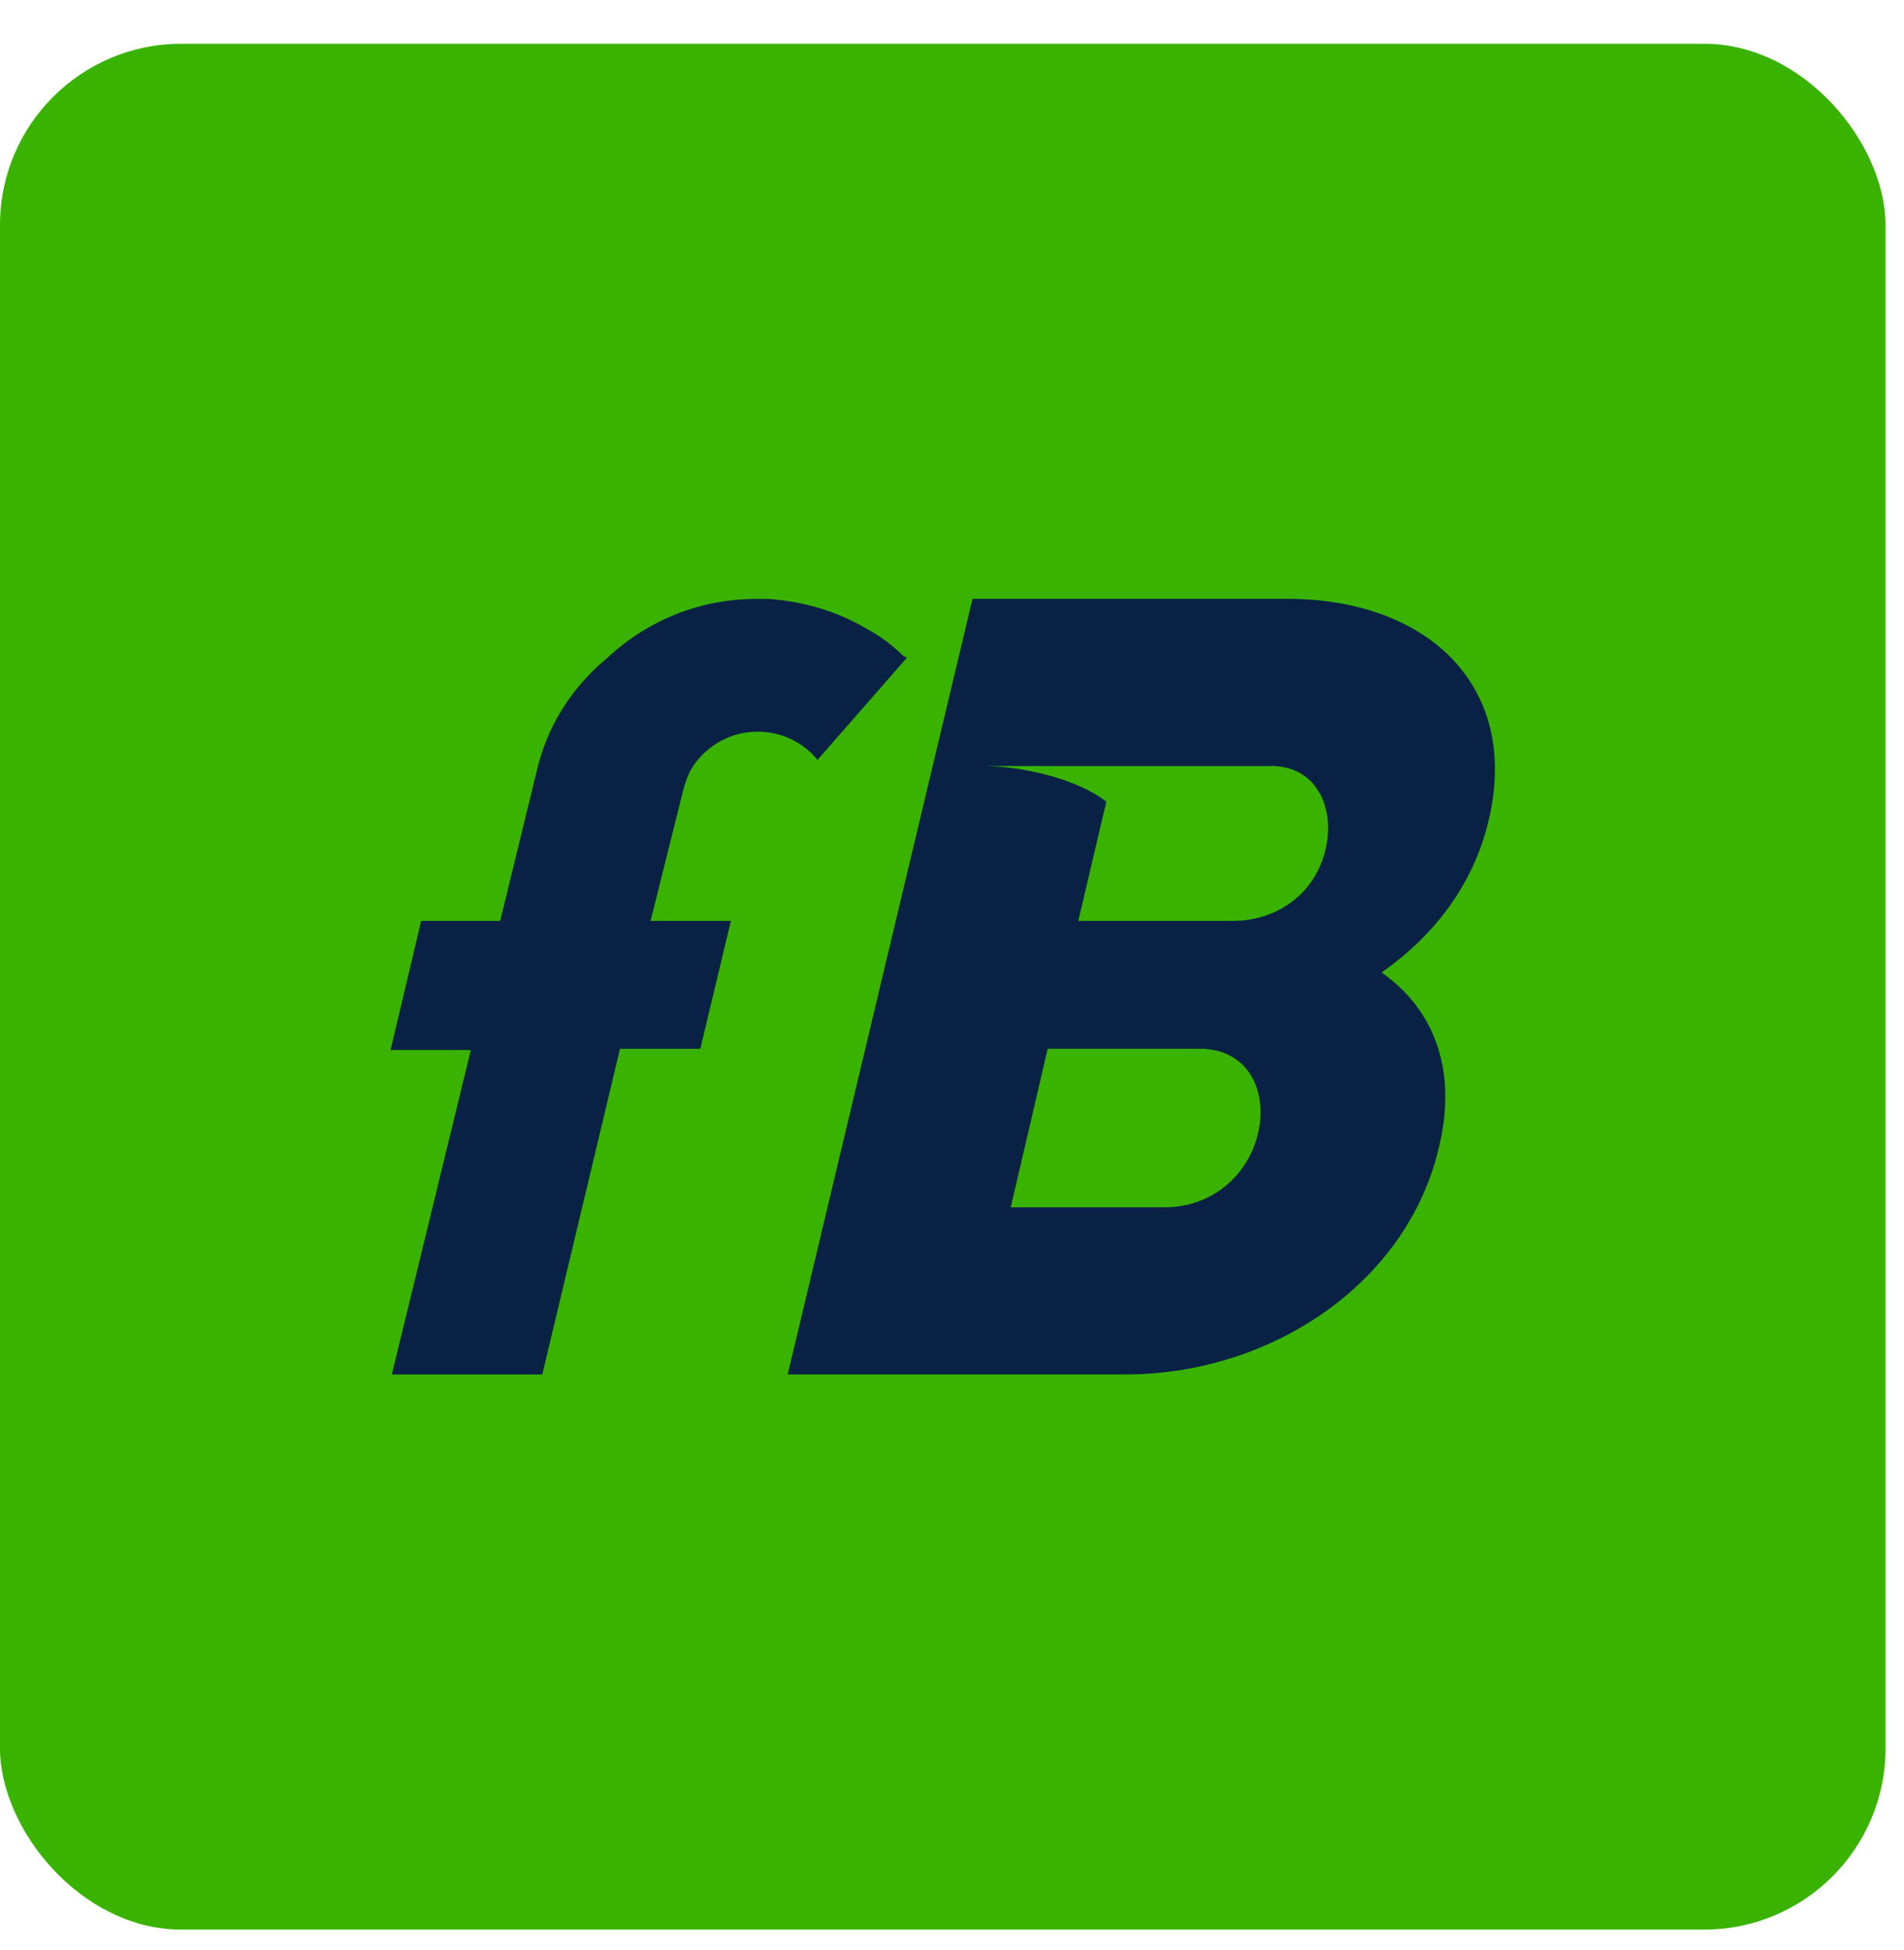
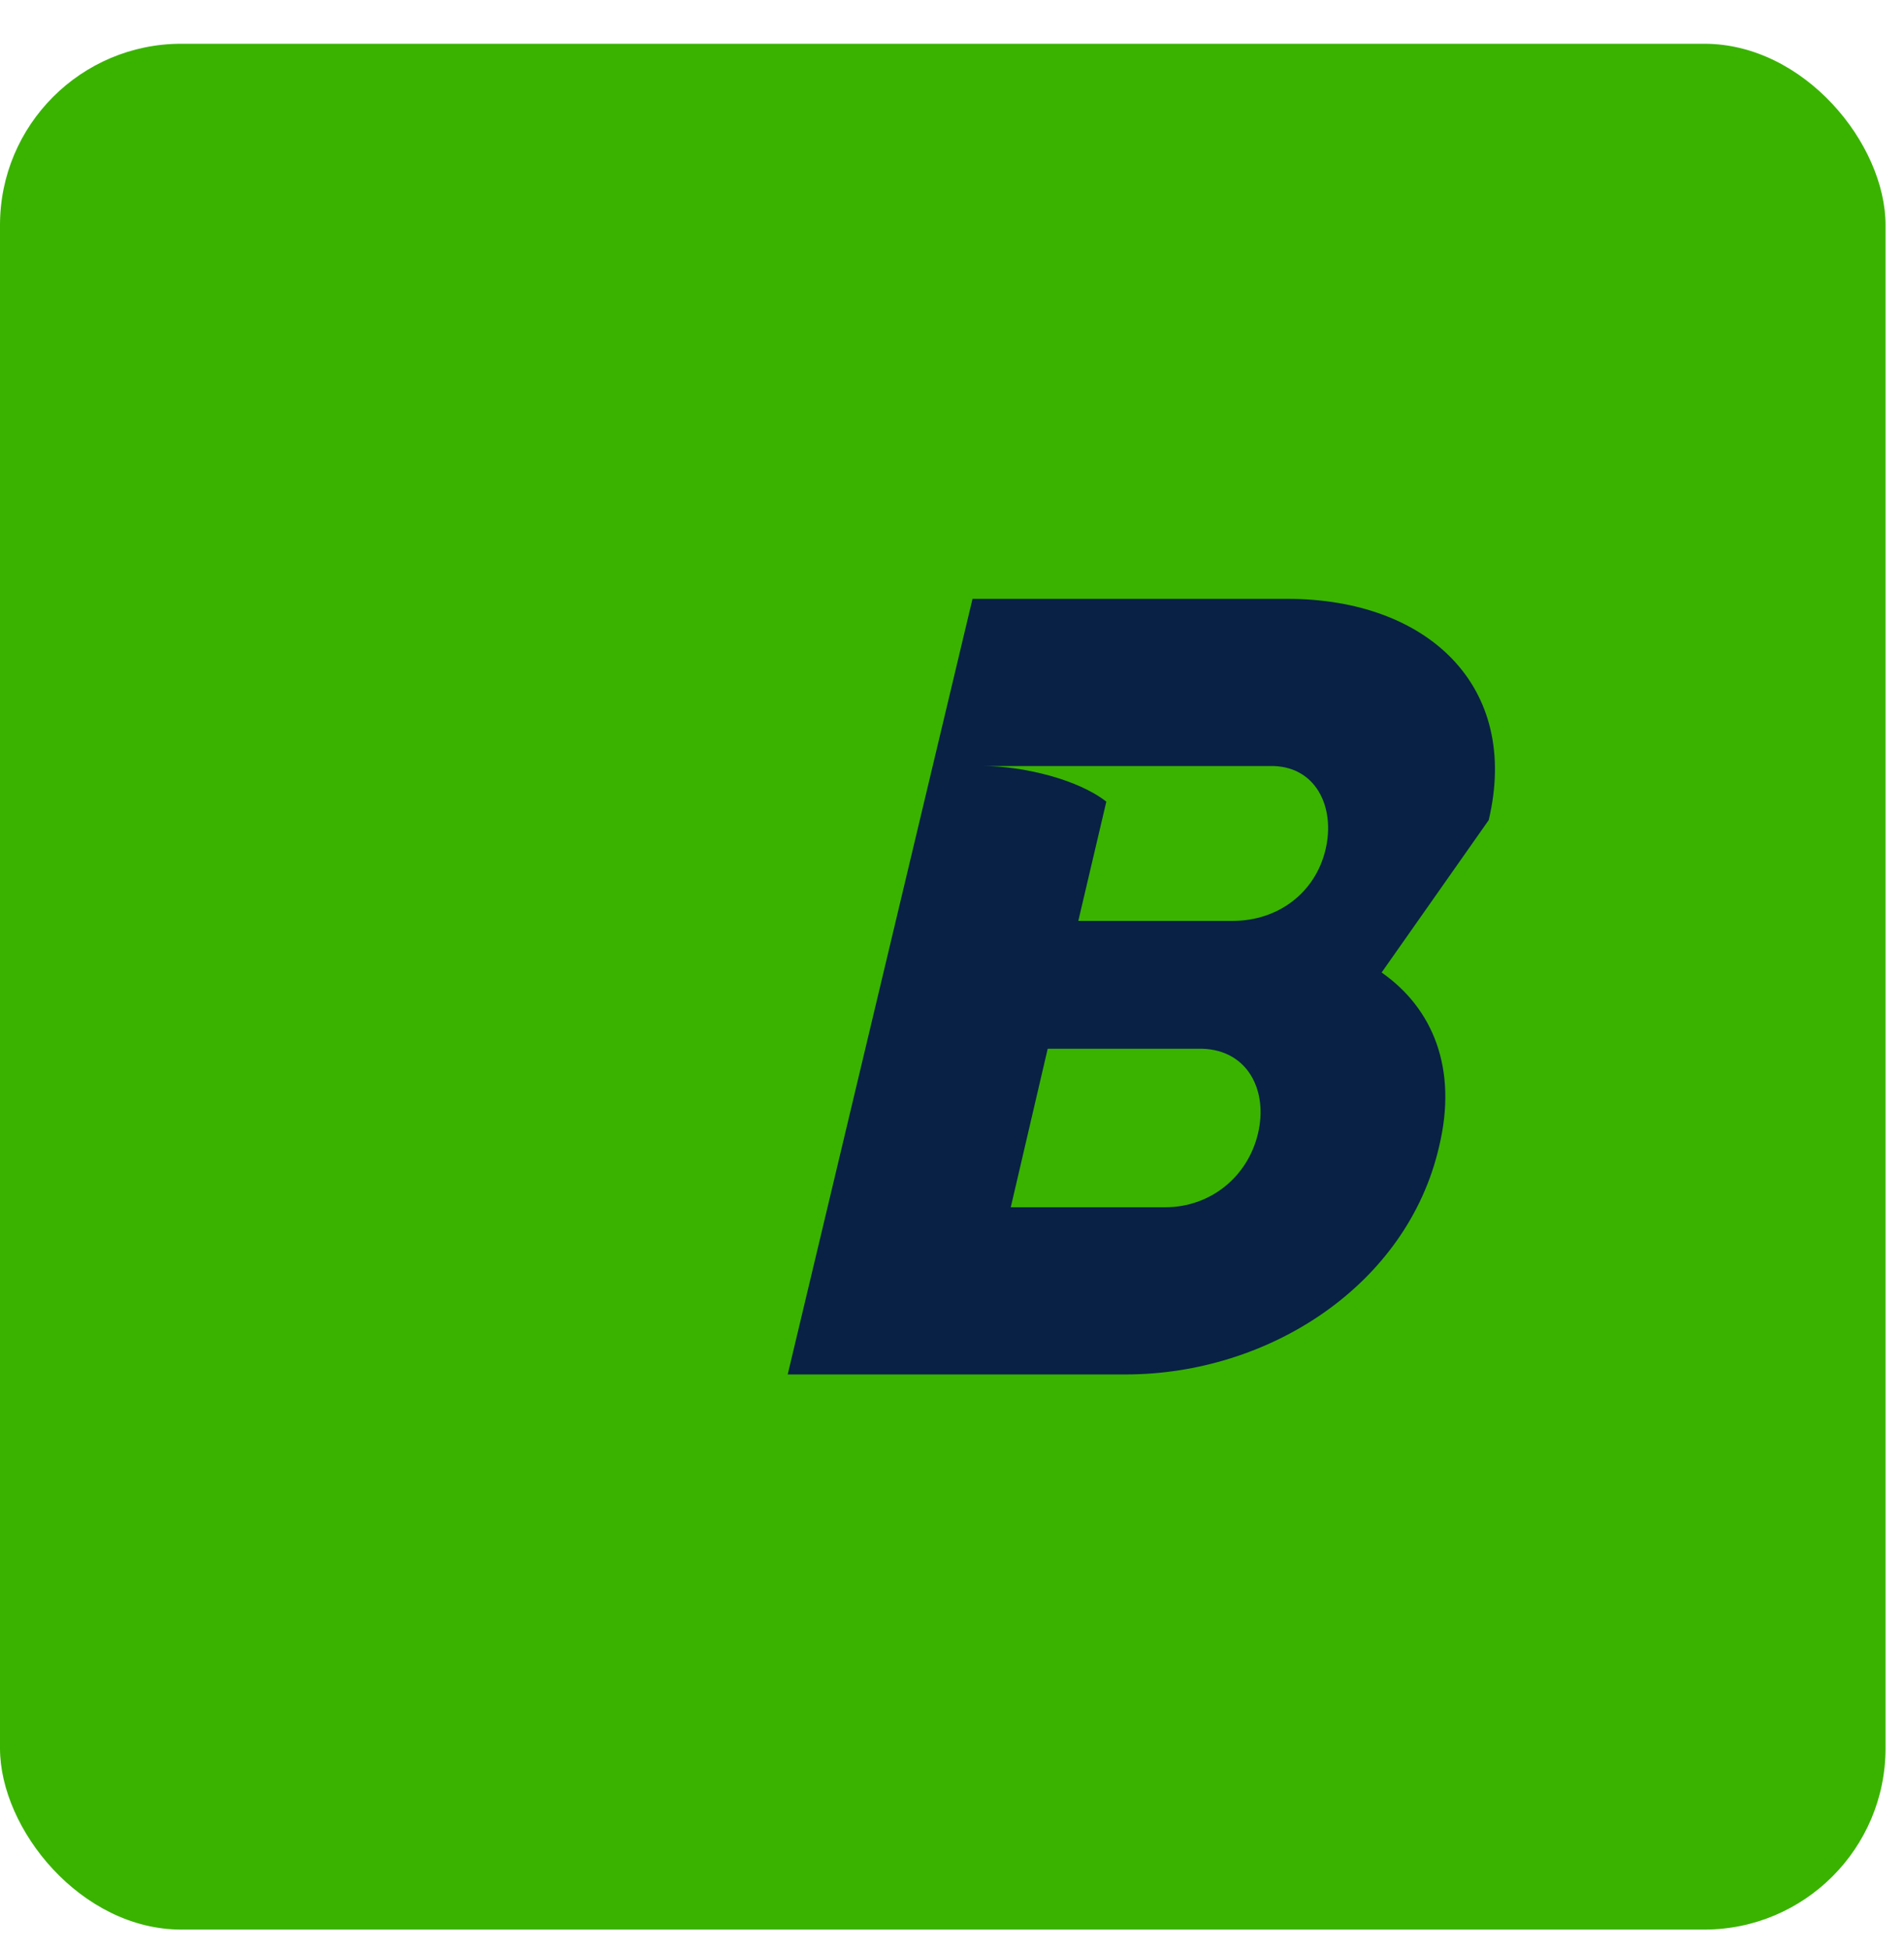
<svg xmlns="http://www.w3.org/2000/svg" width="42" height="43" viewBox="0 0 42 43" fill="none">
  <rect y="0.965" width="41.593" height="41.593" rx="4" fill="#39B300" />
-   <path d="M19.946 14.483C19.693 14.239 19.412 14.022 19.103 13.859C18.456 13.48 17.725 13.263 16.938 13.209C16.854 13.209 16.769 13.209 16.685 13.209C15.42 13.209 14.267 13.697 13.396 14.51C12.58 15.188 12.046 16.055 11.821 17.085L11.034 20.311H9.291L8.616 23.158H10.387L8.644 30.315H11.962L13.677 23.131H15.448L16.123 20.311H14.351L15.082 17.384C15.139 17.194 15.195 17.031 15.307 16.869C15.617 16.435 16.123 16.137 16.713 16.137C17.247 16.137 17.725 16.381 18.034 16.76L20.002 14.51C19.974 14.483 19.974 14.483 19.946 14.483Z" fill="#082145" />
-   <path d="M32.839 18.088C33.541 15.133 31.489 13.208 28.397 13.208H21.453L17.376 30.314H24.826C28.003 30.314 31.039 28.335 31.742 25.299C32.164 23.564 31.602 22.235 30.477 21.449C31.63 20.636 32.501 19.524 32.839 18.088ZM27.75 25.001C27.525 25.949 26.71 26.627 25.698 26.627H22.296L23.111 23.13H26.513C27.525 23.157 27.975 24.052 27.75 25.001ZM29.24 18.738C29.015 19.687 28.2 20.311 27.188 20.311H23.786L24.404 17.681C23.786 17.193 22.577 16.895 21.677 16.895H27.525H28.003C29.015 16.868 29.465 17.789 29.24 18.738Z" fill="#082145" />
+   <path d="M32.839 18.088C33.541 15.133 31.489 13.208 28.397 13.208H21.453L17.376 30.314H24.826C28.003 30.314 31.039 28.335 31.742 25.299C32.164 23.564 31.602 22.235 30.477 21.449ZM27.75 25.001C27.525 25.949 26.71 26.627 25.698 26.627H22.296L23.111 23.13H26.513C27.525 23.157 27.975 24.052 27.75 25.001ZM29.24 18.738C29.015 19.687 28.2 20.311 27.188 20.311H23.786L24.404 17.681C23.786 17.193 22.577 16.895 21.677 16.895H27.525H28.003C29.015 16.868 29.465 17.789 29.24 18.738Z" fill="#082145" />
</svg>